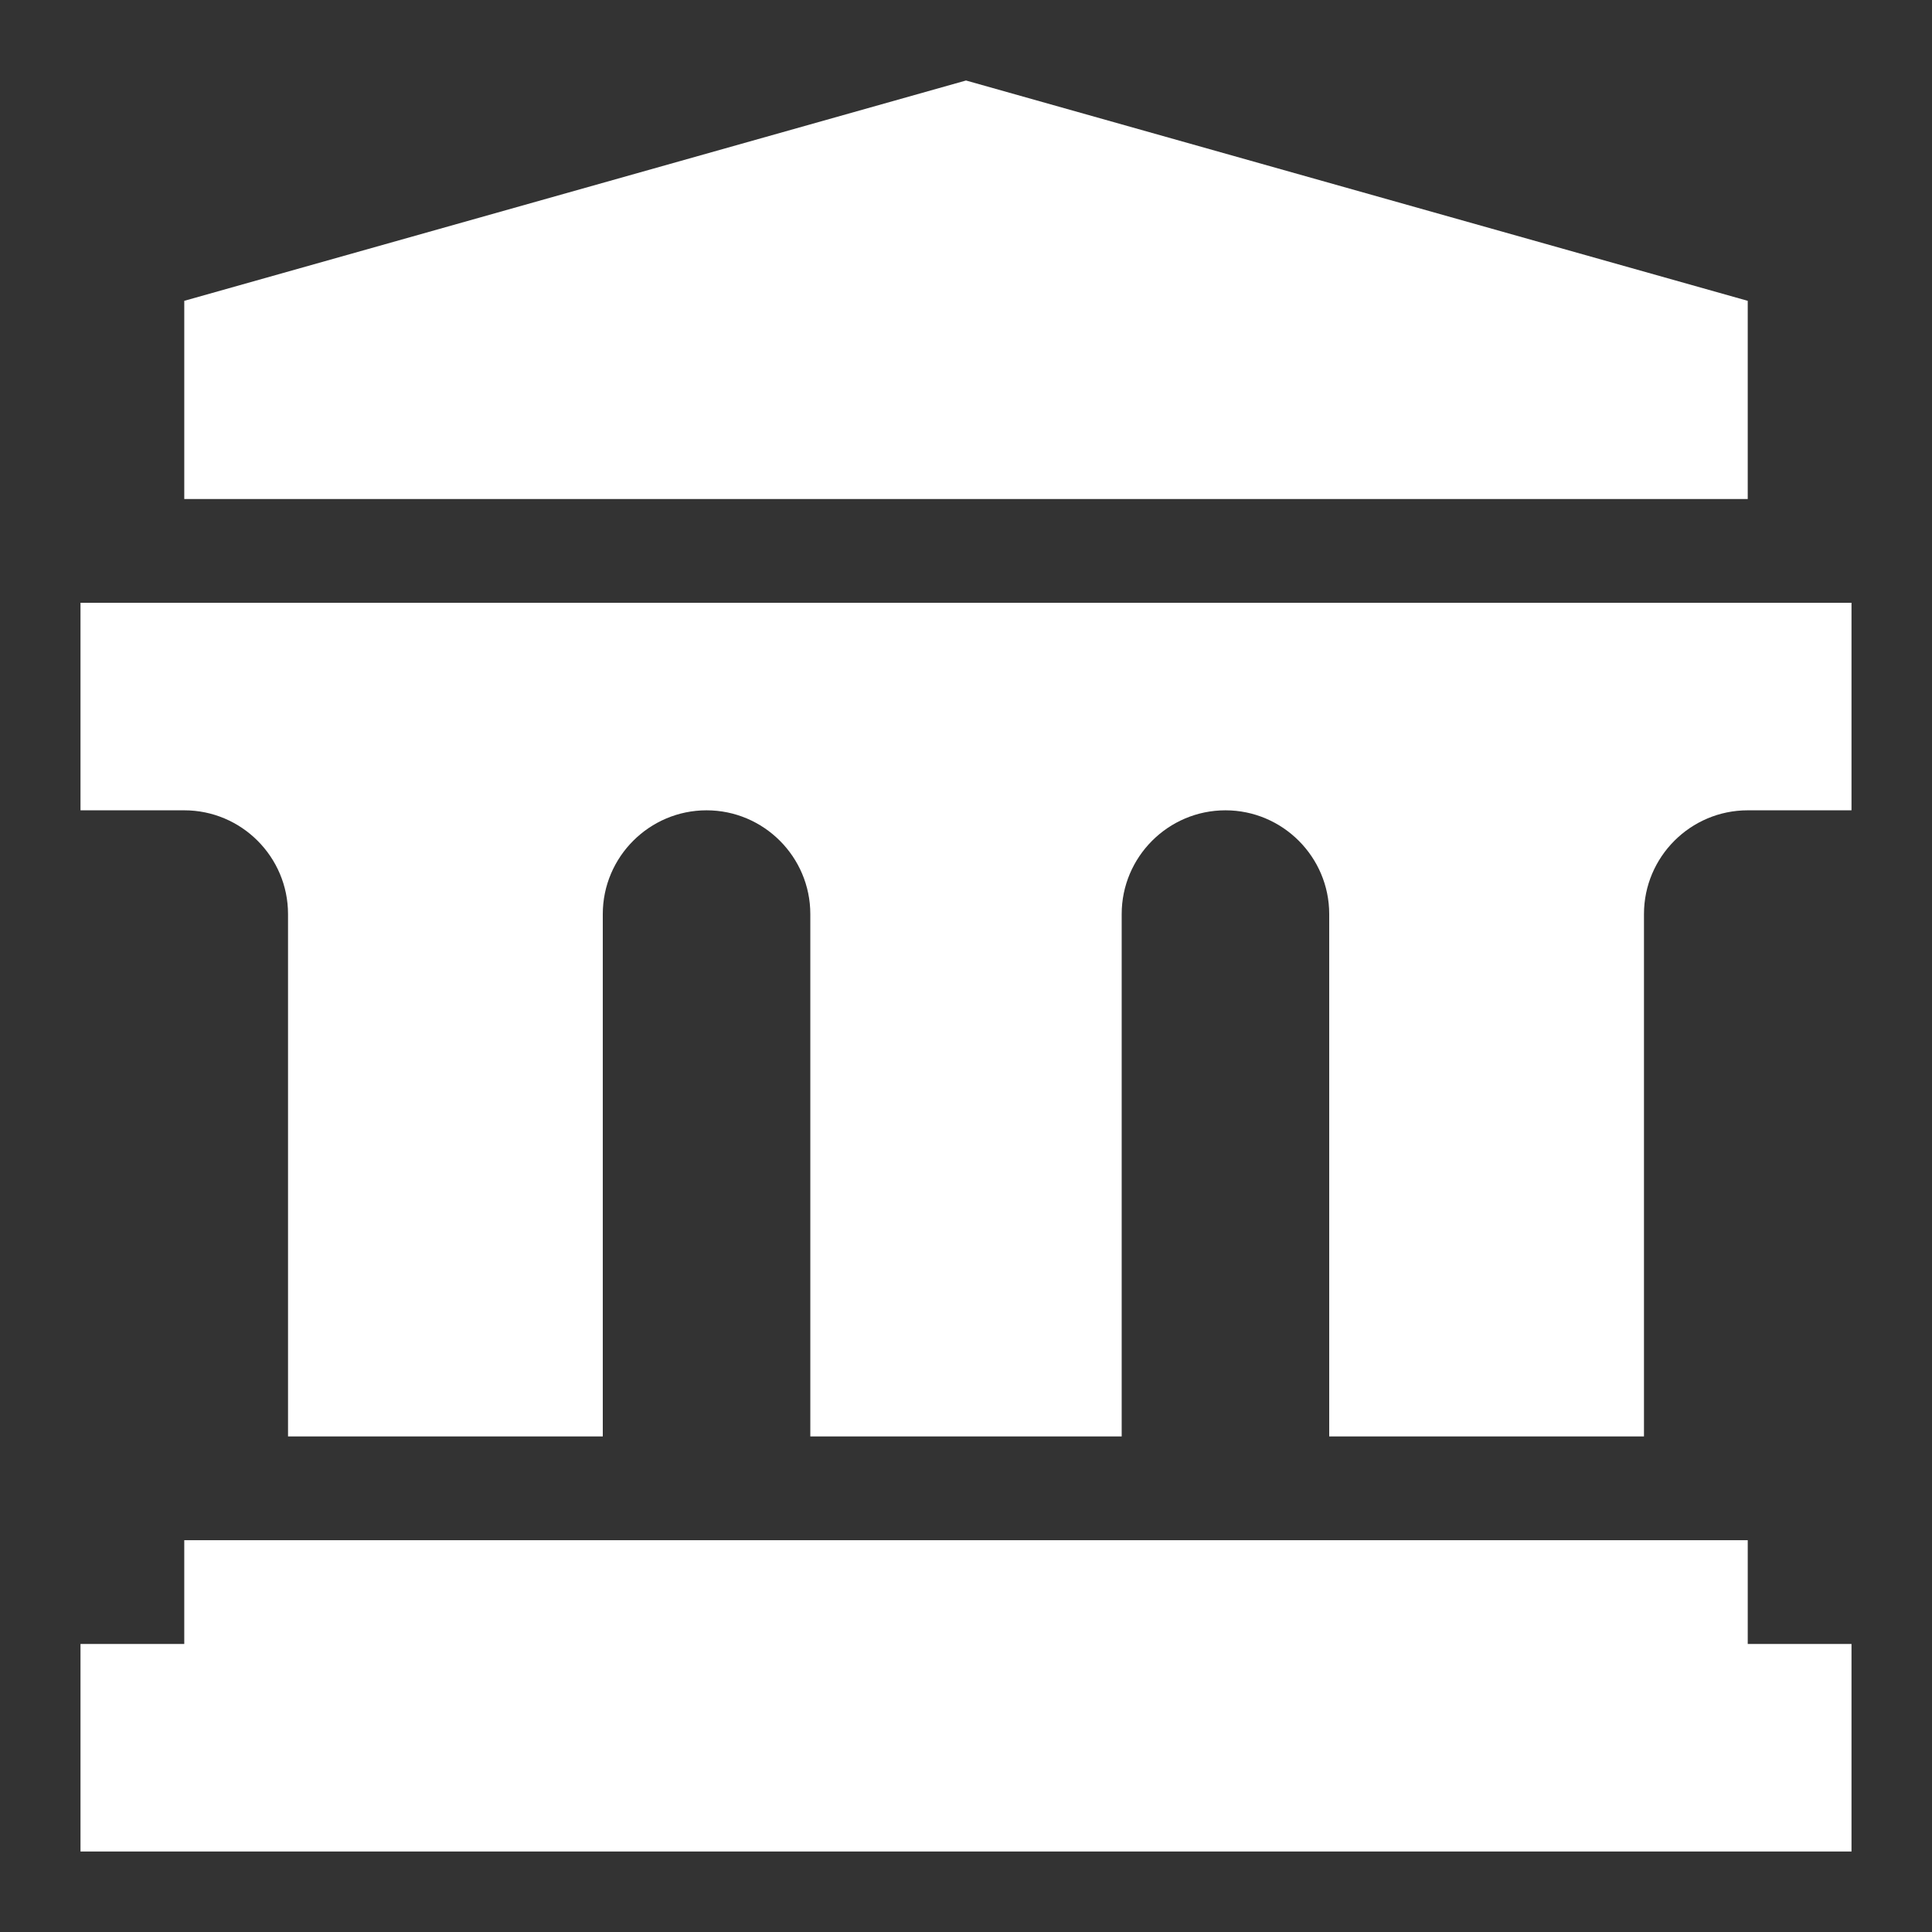
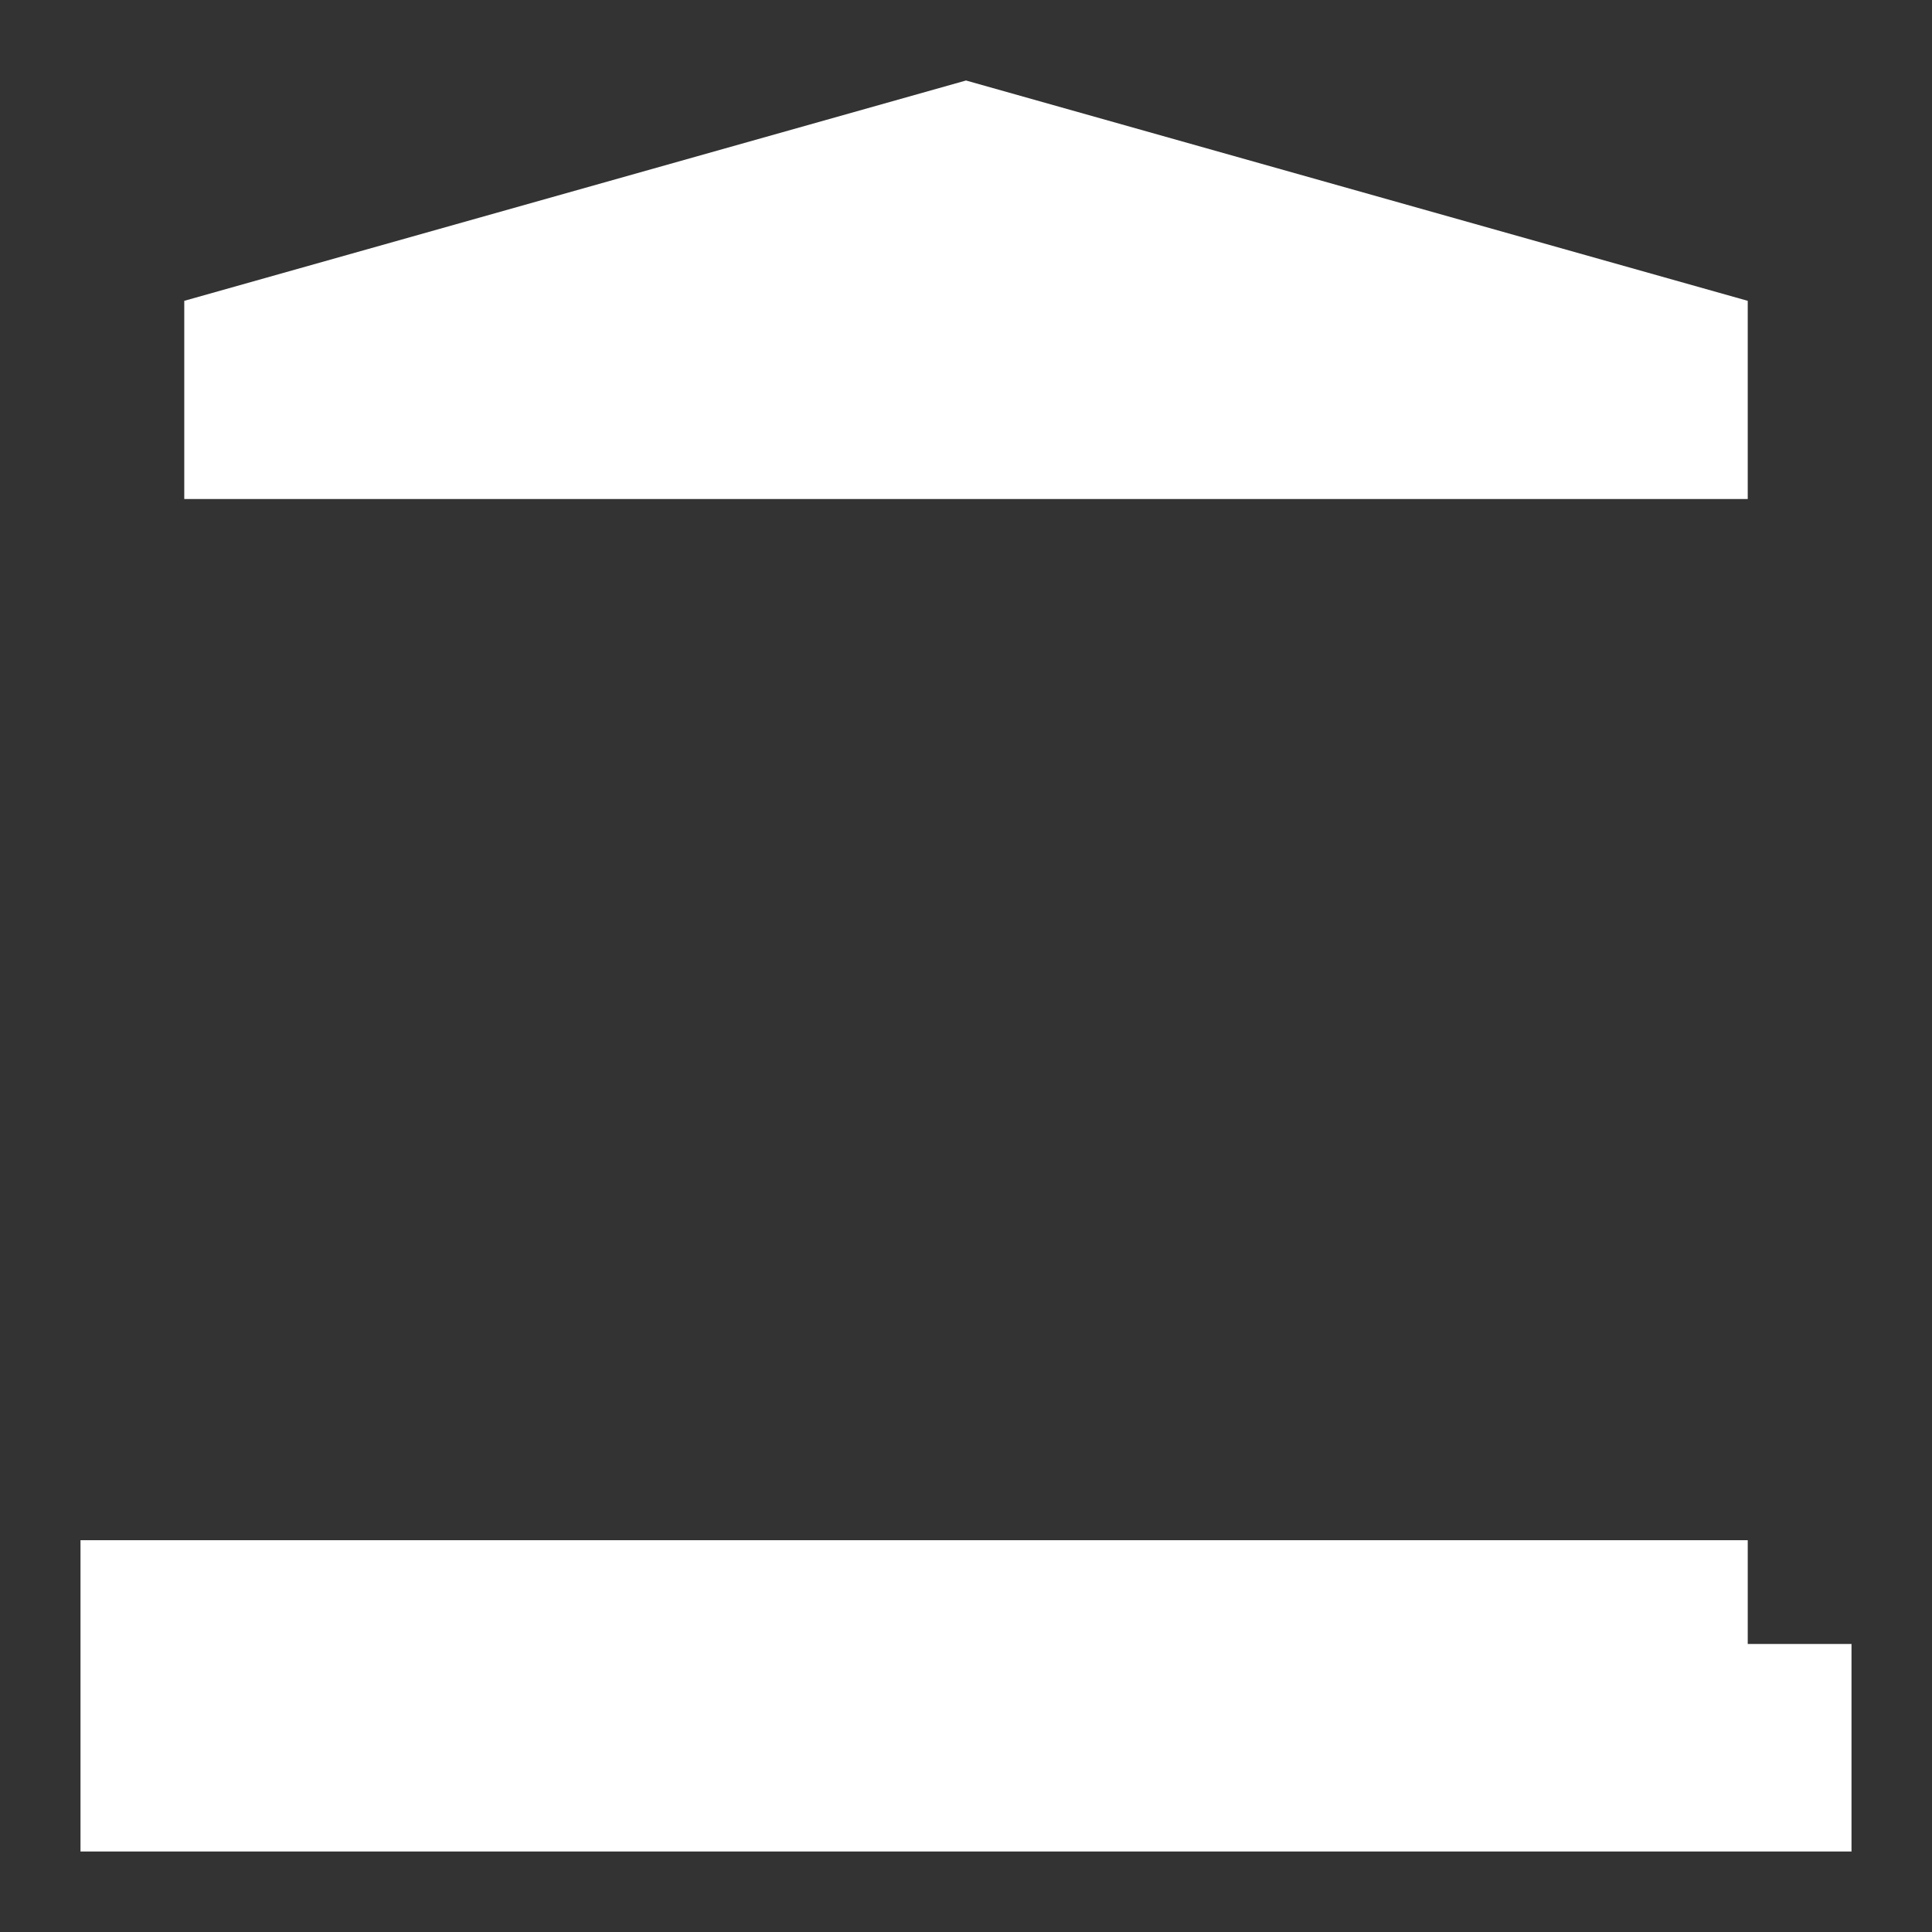
<svg xmlns="http://www.w3.org/2000/svg" width="24" height="24" viewBox="0 0 24 24" fill="none">
  <rect x="0" y="0" width="24" height="24" fill="#333333" stroke="none" />
-   <path d="M21.711 19.133H2.289V20.422H1V23H23V20.422H21.711V19.133Z" fill="white" />
-   <path d="M1 10.066H2.289C3 10.066 3.578 10.645 3.578 11.355V17.844H7.488V11.355C7.488 10.645 8.067 10.066 8.777 10.066C9.488 10.066 10.066 10.645 10.066 11.355V17.844H13.934V11.355C13.934 10.645 14.512 10.066 15.223 10.066C15.933 10.066 16.512 10.645 16.512 11.355V17.844H20.422V11.355C20.422 10.645 21 10.066 21.711 10.066H23V7.488H1V10.066Z" fill="white" />
+   <path d="M21.711 19.133H2.289H1V23H23V20.422H21.711V19.133Z" fill="white" />
  <path d="M2.289 6.199H21.711V3.737L12 1L2.289 3.737V6.199Z" fill="white" />
</svg>